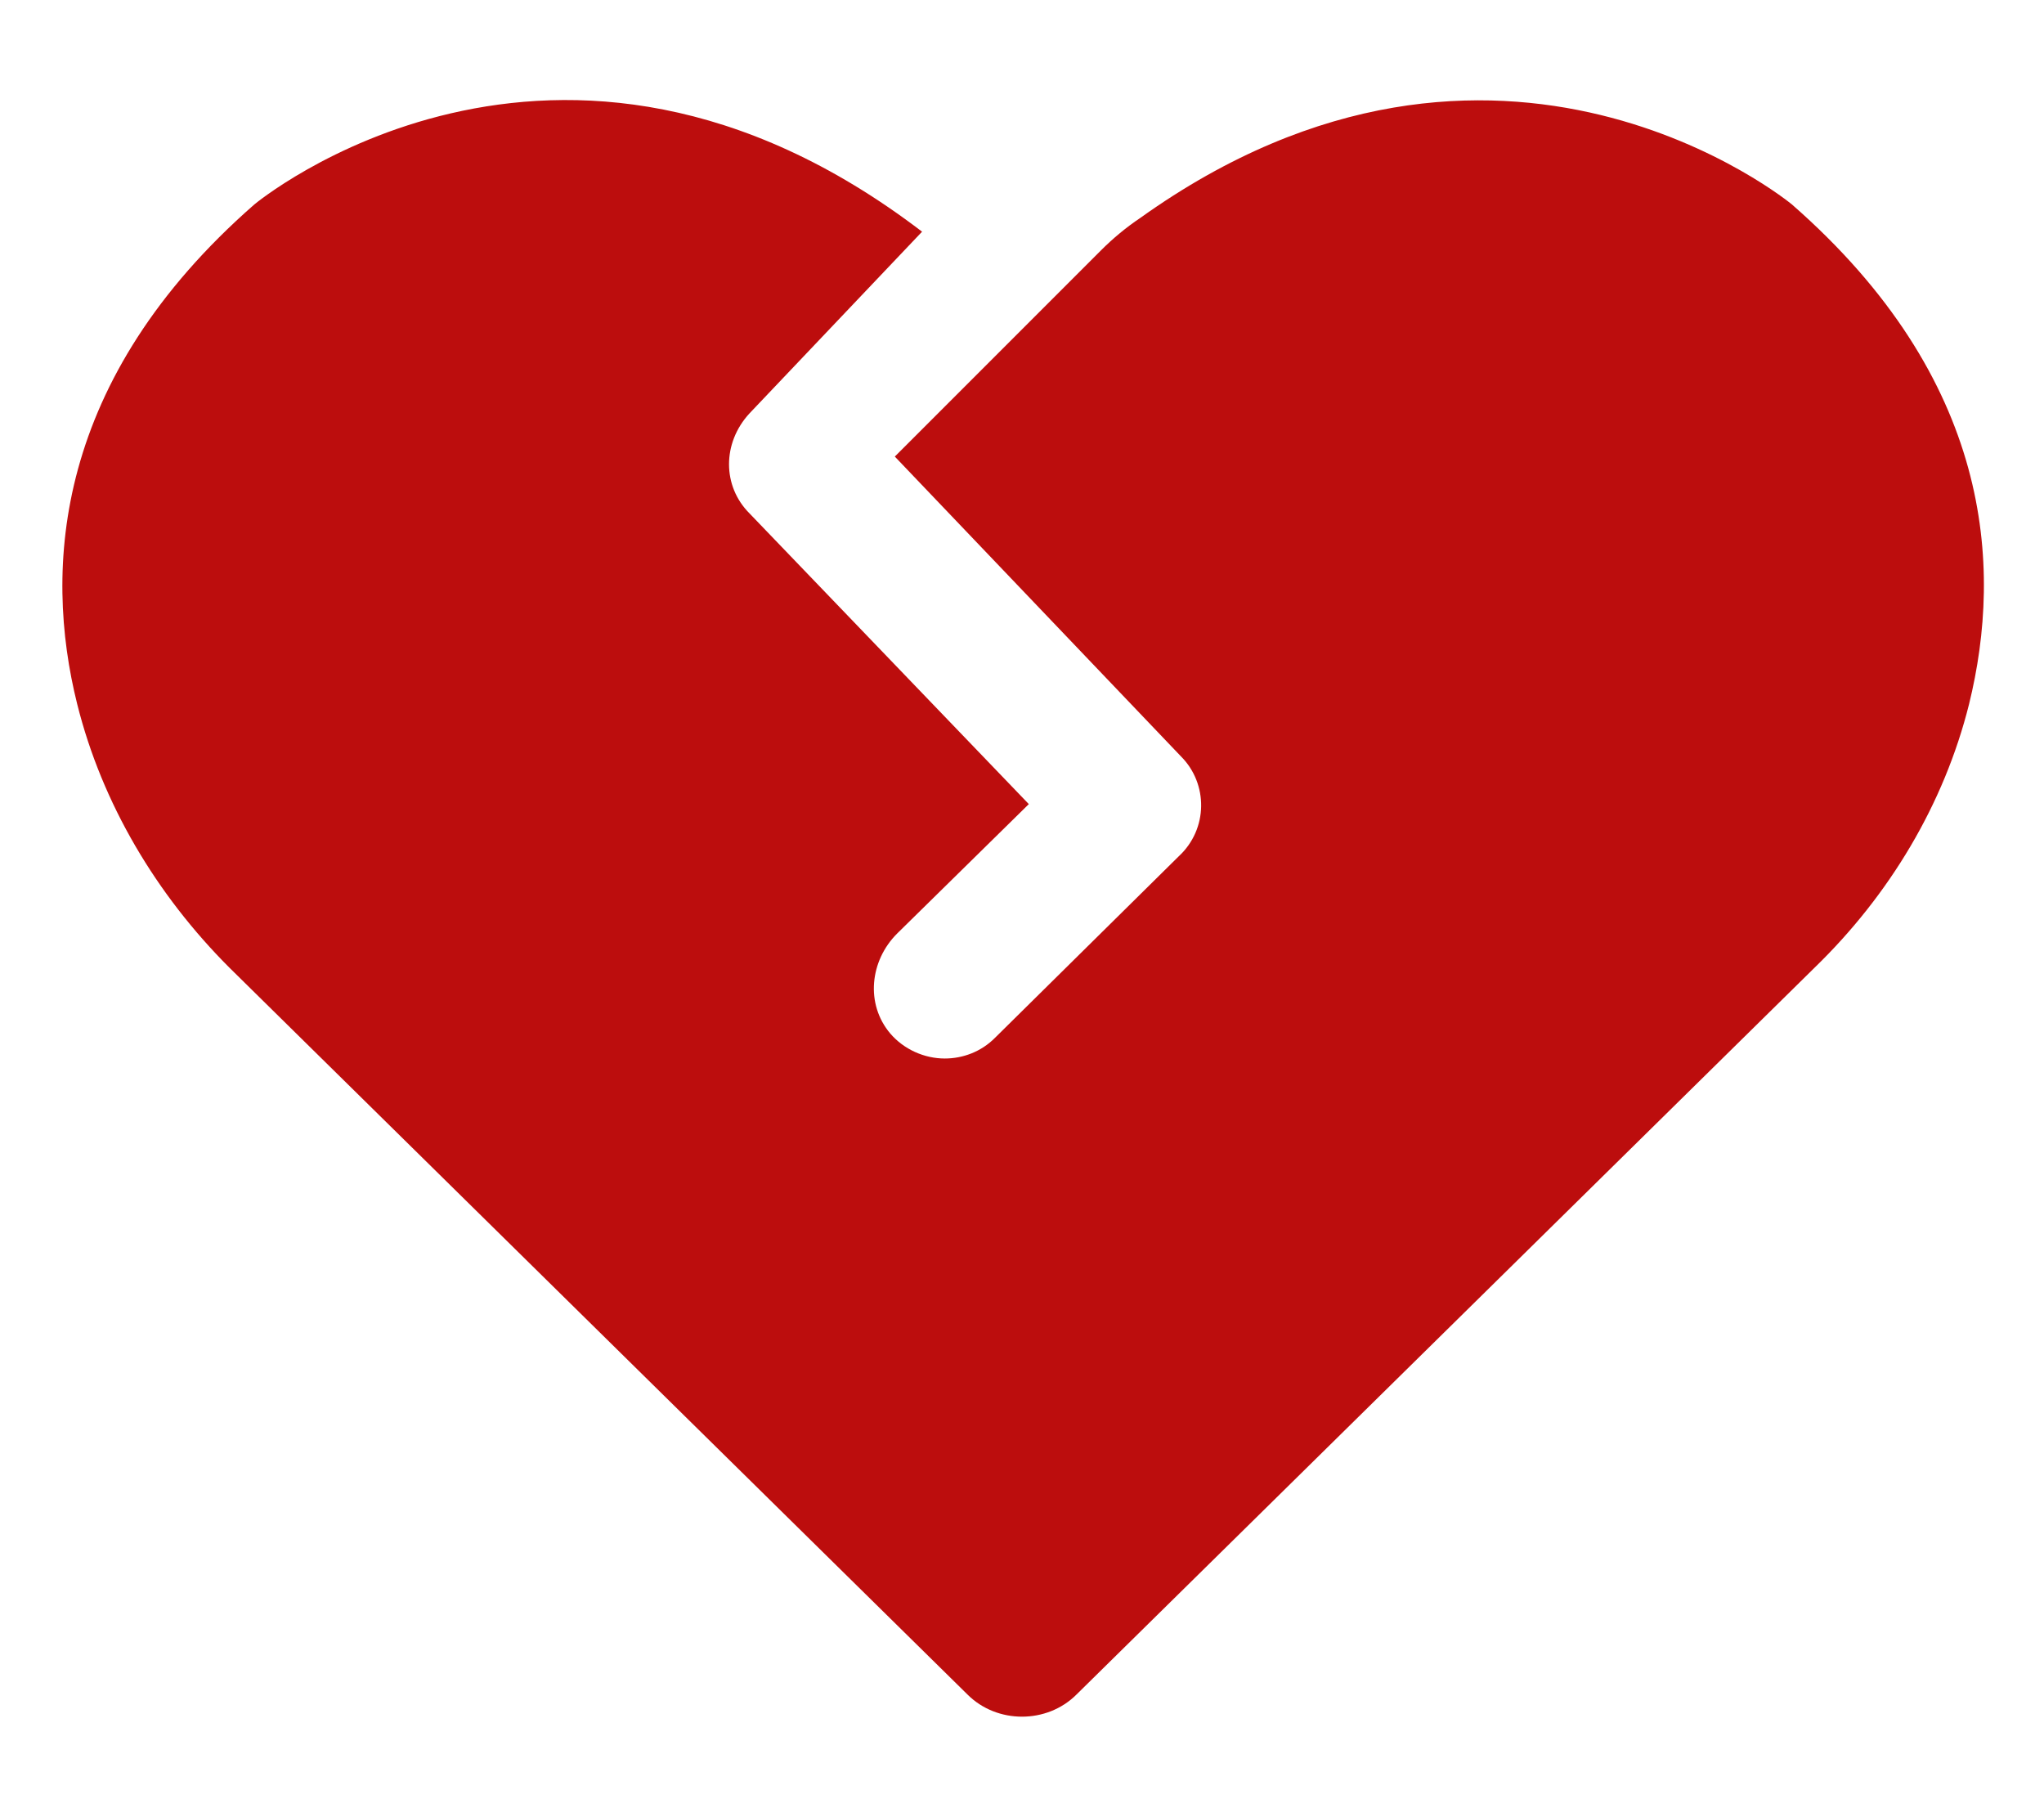
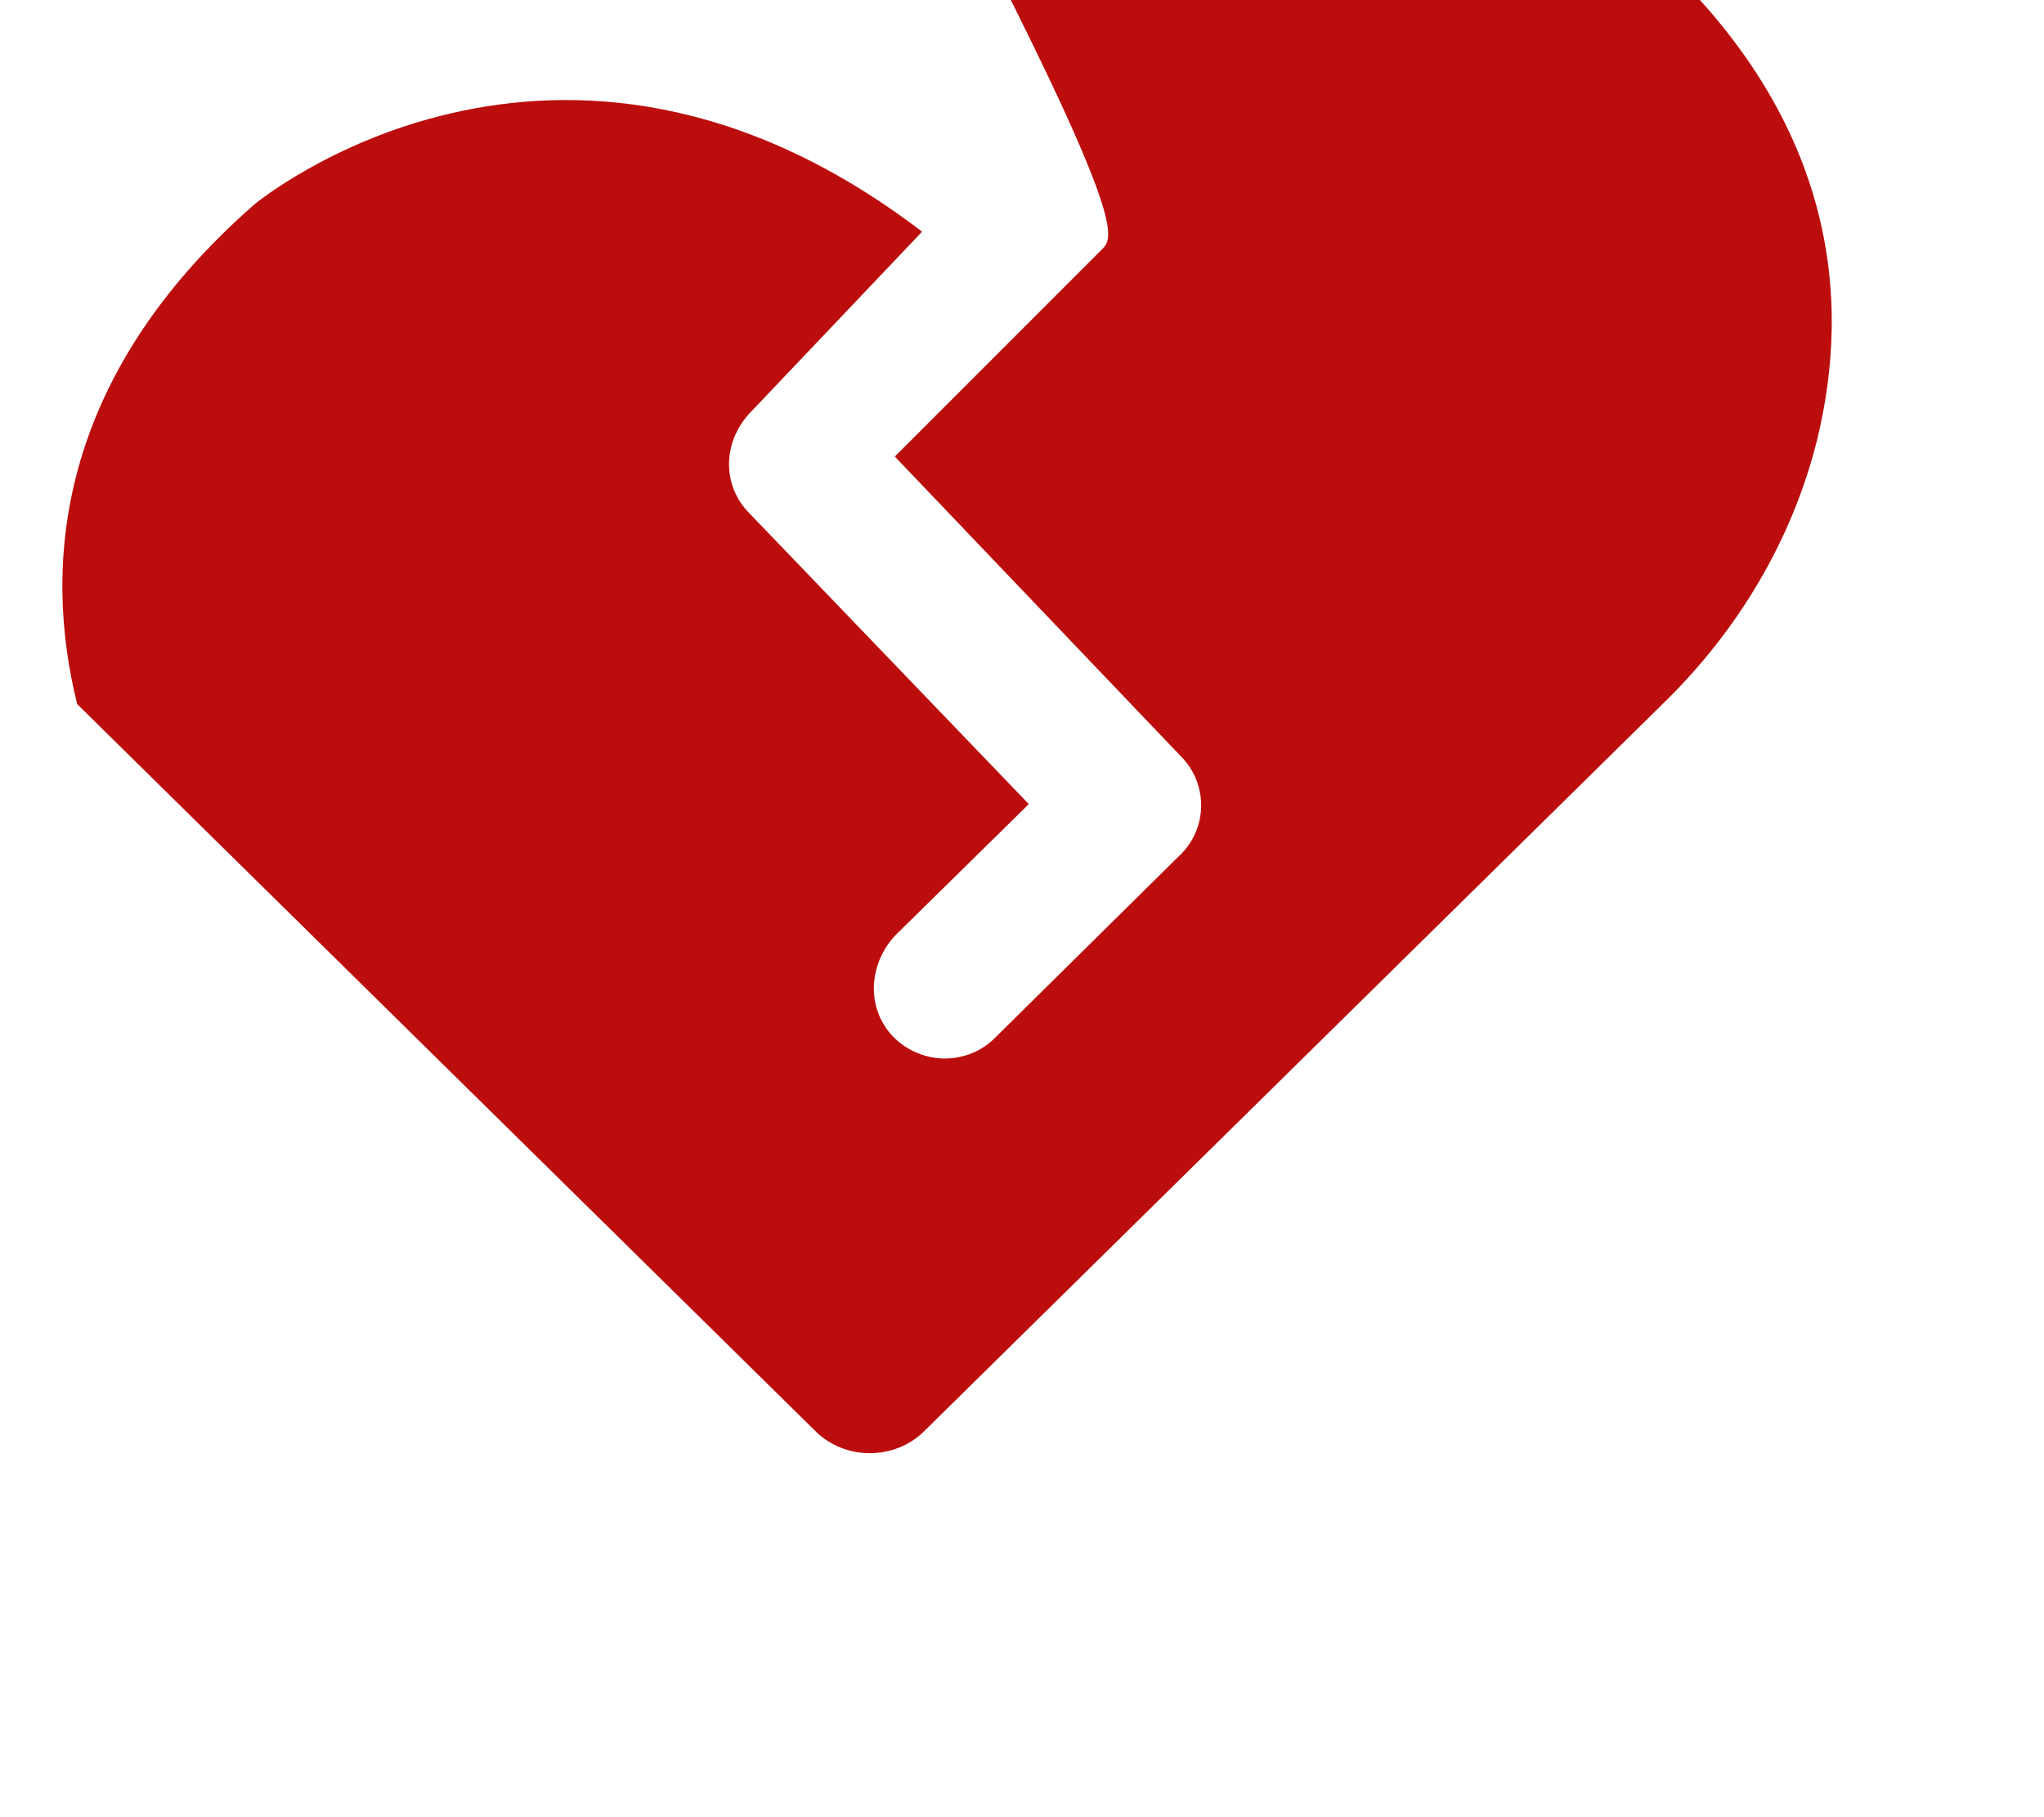
<svg xmlns="http://www.w3.org/2000/svg" version="1.1" id="Layer_1" x="0px" y="0px" viewBox="0 0 90 80" style="enable-background:new 0 0 90 80;" xml:space="preserve">
  <style type="text/css">
	.st0{fill:#BC0D0D;}
</style>
-   <path id="Divorce_00000167397973936282255740000017354622251346442649_" class="st0" d="M39.4,20.1L52,33.3c1.2,1.2,1.2,3.2-0.1,4.4  l-8.1,8c-0.6,0.6-1.4,0.9-2.2,0.9c-0.9,0-1.8-0.4-2.4-1.1c-1.1-1.3-0.9-3.2,0.3-4.4l5.8-5.7L33,22.6c-1.2-1.2-1.2-3.1,0-4.4l7.6-8  C24.5-2.1,11.2,9,11.2,9C2.4,16.7,1.9,25,3.4,31c1.1,4.4,3.5,8.4,6.7,11.6l32.5,32c1.3,1.3,3.5,1.3,4.8,0l32.5-32  c3.3-3.2,5.7-7.2,6.8-11.6c1.5-6.1,1-14.3-7.8-22c0,0-12.9-10.7-28.7,0.6C49.6,10,49,10.5,48.5,11L39.4,20.1z" />
+   <path id="Divorce_00000167397973936282255740000017354622251346442649_" class="st0" d="M39.4,20.1L52,33.3c1.2,1.2,1.2,3.2-0.1,4.4  l-8.1,8c-0.6,0.6-1.4,0.9-2.2,0.9c-0.9,0-1.8-0.4-2.4-1.1c-1.1-1.3-0.9-3.2,0.3-4.4l5.8-5.7L33,22.6c-1.2-1.2-1.2-3.1,0-4.4l7.6-8  C24.5-2.1,11.2,9,11.2,9C2.4,16.7,1.9,25,3.4,31l32.5,32c1.3,1.3,3.5,1.3,4.8,0l32.5-32  c3.3-3.2,5.7-7.2,6.8-11.6c1.5-6.1,1-14.3-7.8-22c0,0-12.9-10.7-28.7,0.6C49.6,10,49,10.5,48.5,11L39.4,20.1z" />
</svg>